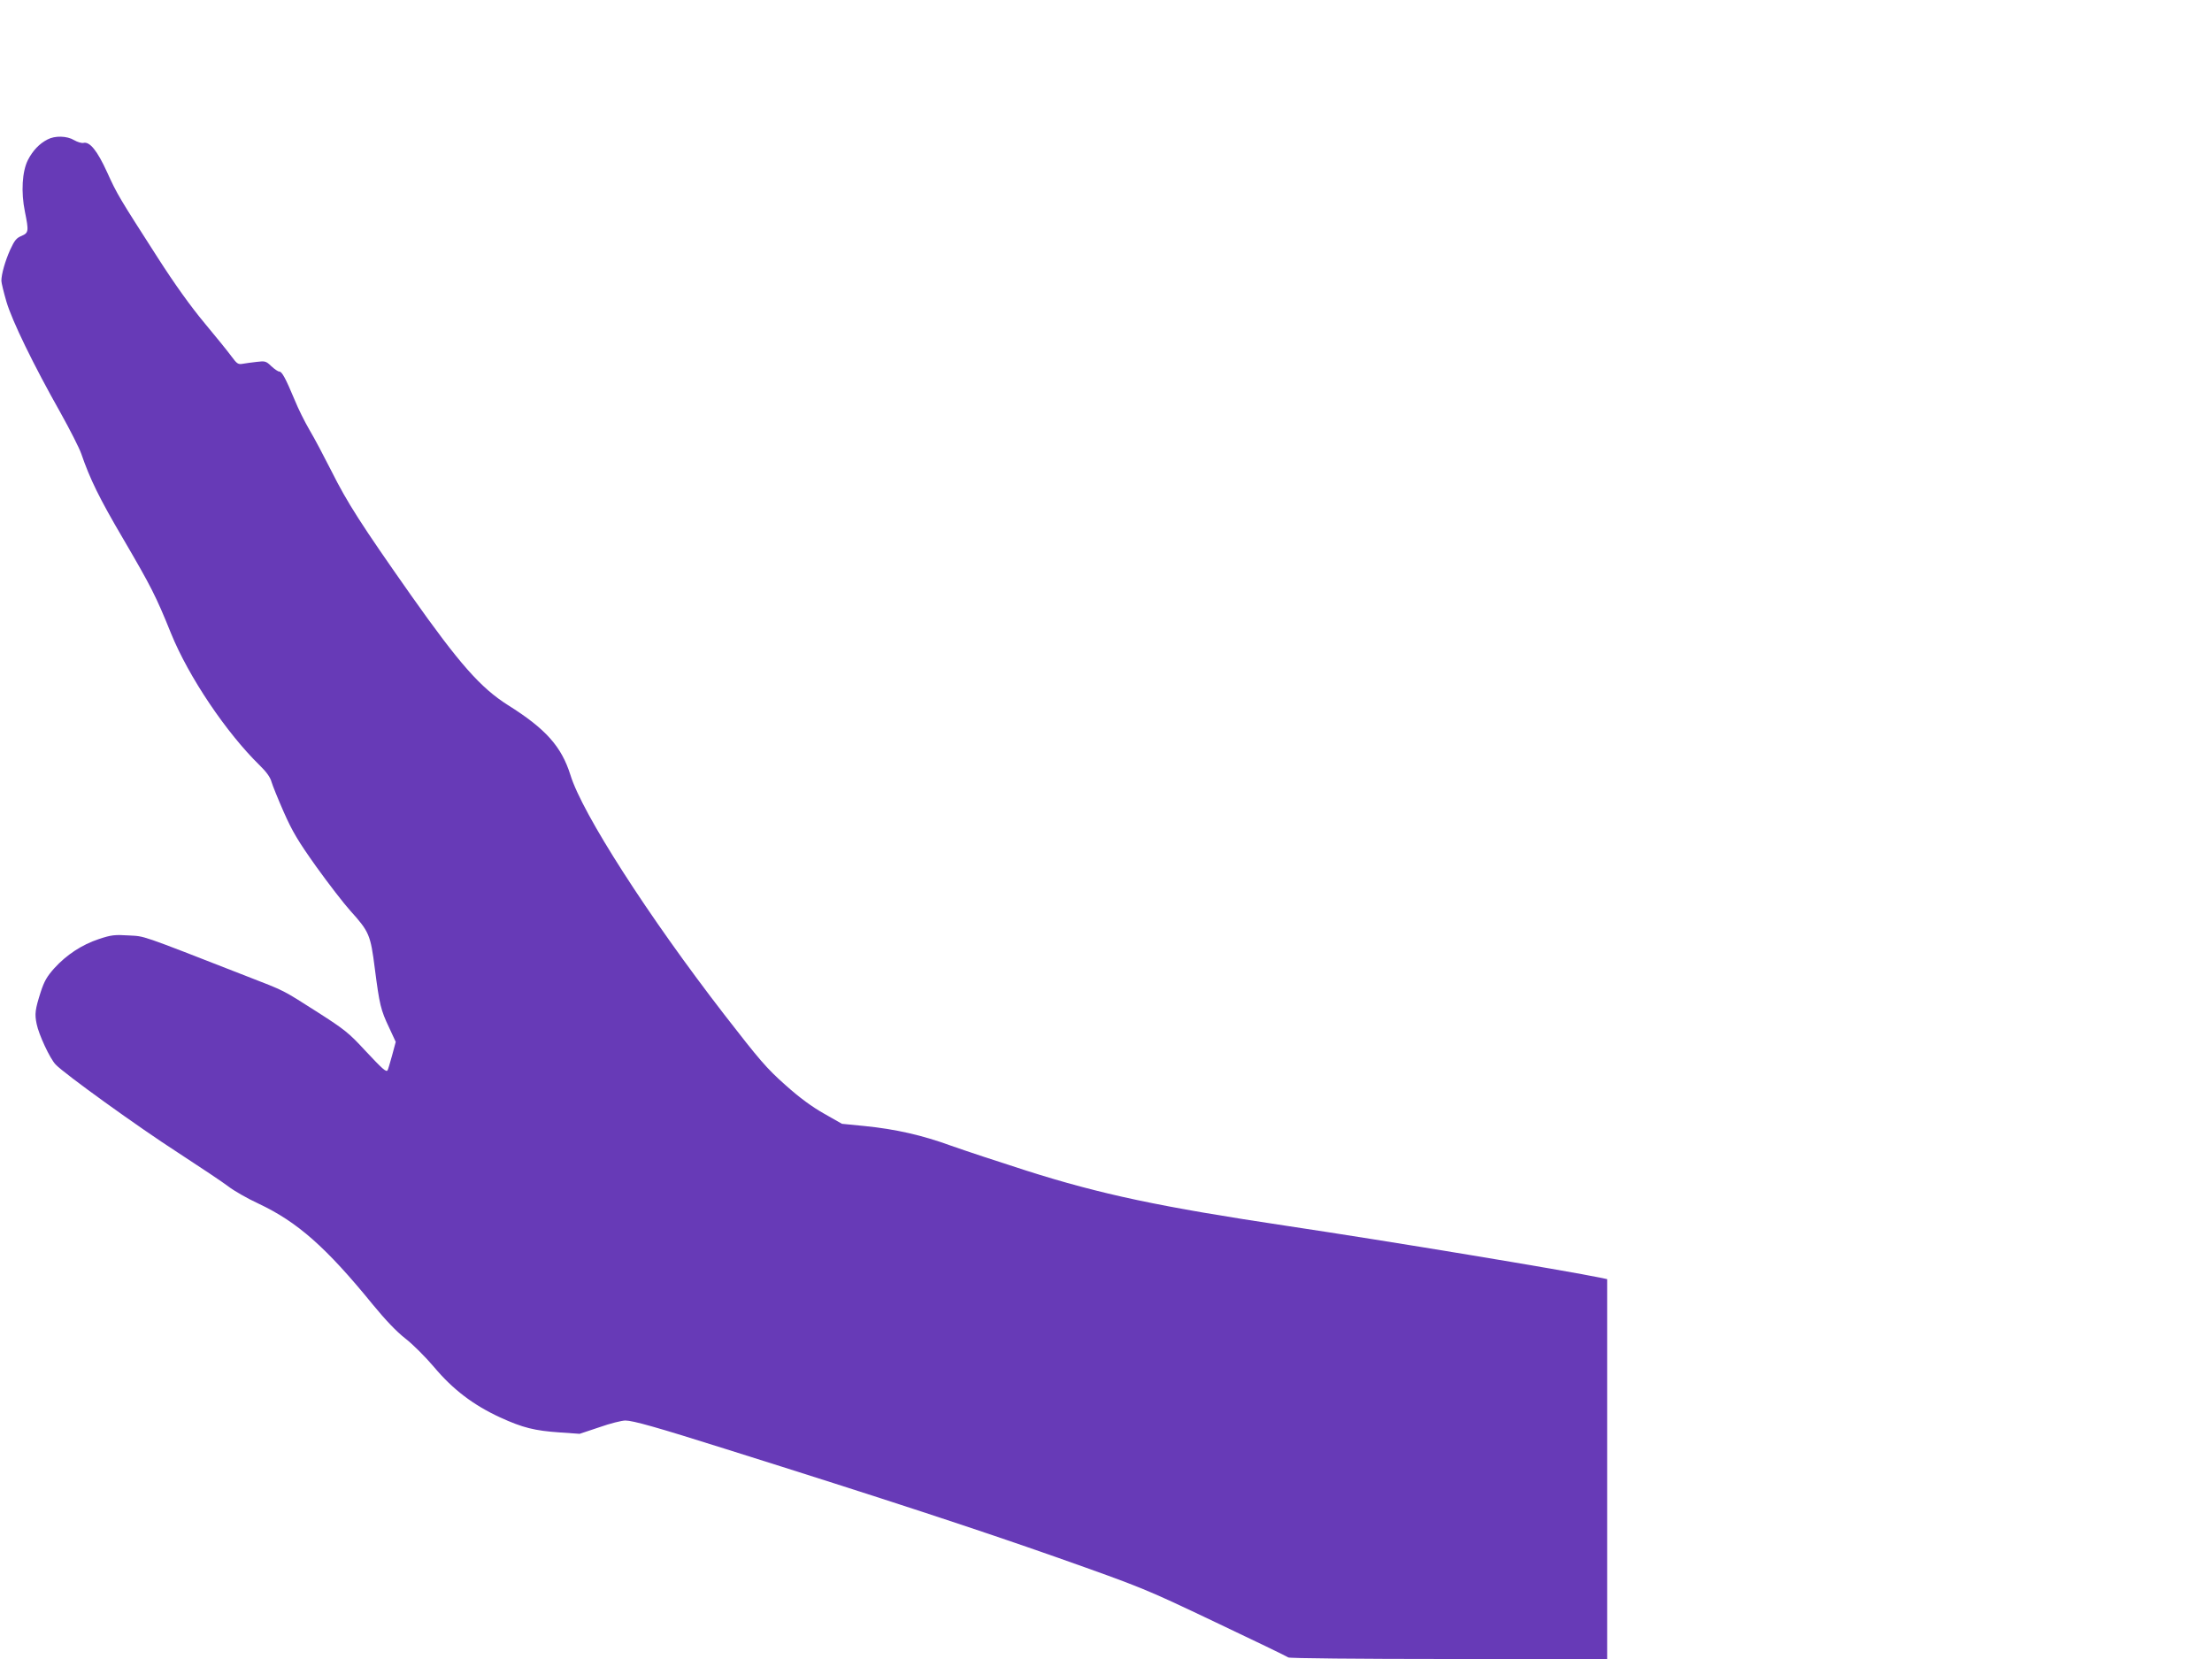
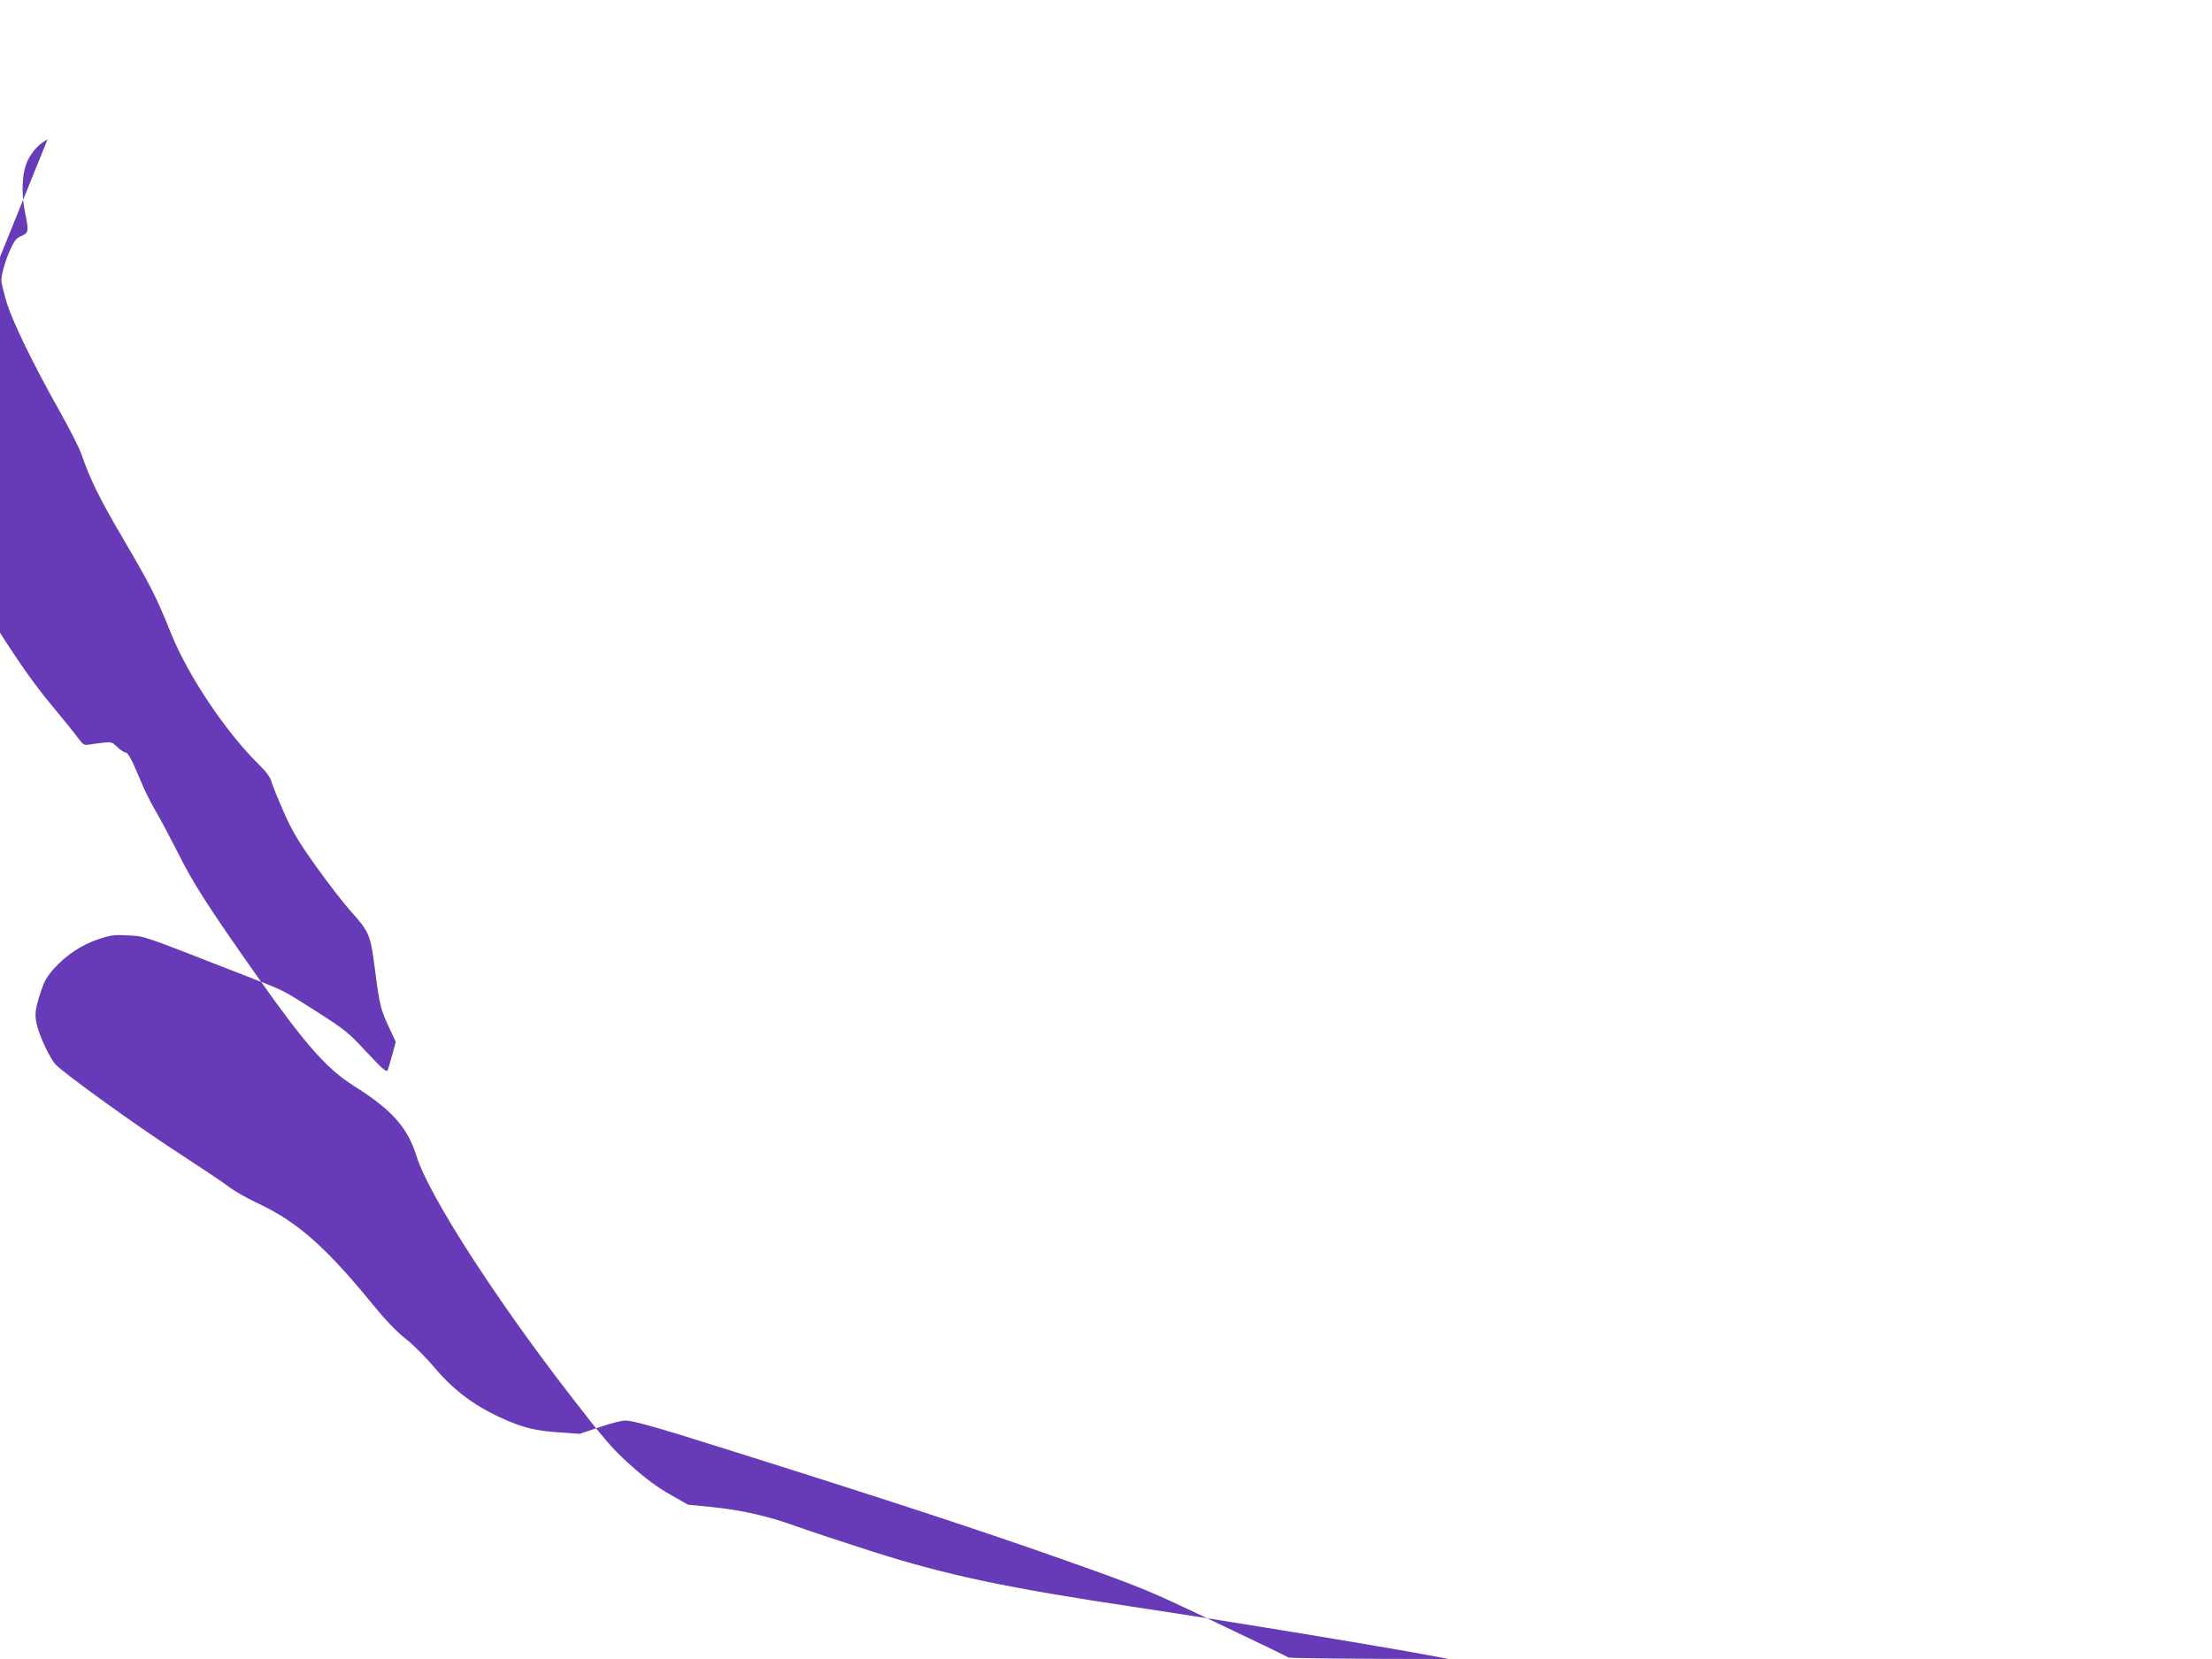
<svg xmlns="http://www.w3.org/2000/svg" version="1.0" width="1280pt" height="960pt" viewBox="0 0 1280 960" preserveAspectRatio="xMidYMid meet">
  <g transform="translate(0,960) scale(0.1,-0.1)" fill="#673ab7" stroke="none">
-     <path d="M275 8793 c-47 -24 -85 -64 -113 -118 -34 -66 -41 -187 -18 -299 23 -114 22 -123 -19 -141 -30 -12 -41 -26 -66 -80 -29 -65 -51 -141 -51 -180 0 -11 13 -65 29 -120 33 -112 156 -365 314 -645 54 -97 108 -203 119 -235 51 -148 104 -257 244 -495 160 -274 188 -328 276 -546 102 -251 320 -575 514 -764 38 -37 60 -68 67 -94 6 -21 38 -100 71 -175 50 -113 82 -167 188 -316 71 -99 160 -214 197 -255 110 -122 117 -139 142 -335 27 -209 34 -239 83 -342 l38 -82 -21 -78 c-12 -43 -23 -81 -26 -86 -8 -13 -28 5 -133 117 -91 99 -118 120 -271 218 -209 133 -185 121 -409 208 -638 249 -588 231 -686 237 -80 5 -100 3 -172 -21 -99 -33 -187 -91 -258 -169 -42 -47 -58 -75 -78 -136 -33 -103 -36 -128 -24 -186 12 -61 77 -201 110 -235 47 -51 480 -363 708 -510 129 -84 261 -172 292 -196 31 -24 109 -69 174 -99 225 -106 391 -252 662 -585 74 -90 136 -155 187 -195 43 -33 117 -107 167 -166 109 -130 228 -220 382 -291 131 -60 200 -77 346 -87 l114 -8 114 38 c62 22 130 39 151 39 43 0 182 -39 581 -165 920 -289 1464 -468 1913 -626 503 -178 510 -181 920 -376 226 -107 416 -199 422 -204 5 -5 410 -9 927 -9 l918 0 0 1099 0 1099 -27 6 c-222 46 -1244 215 -1818 301 -742 111 -1085 184 -1516 321 -163 52 -359 117 -435 144 -167 61 -321 96 -500 114 l-132 13 -102 58 c-71 40 -141 91 -226 167 -109 97 -148 143 -352 406 -440 569 -823 1165 -891 1387 -52 165 -142 267 -362 405 -158 100 -280 238 -561 636 -287 408 -368 534 -461 720 -42 83 -98 189 -126 236 -27 46 -66 124 -86 174 -52 124 -73 164 -89 164 -7 0 -28 14 -46 31 -30 29 -36 31 -84 25 -28 -3 -64 -8 -81 -11 -27 -5 -34 0 -65 42 -19 26 -89 113 -156 193 -80 96 -172 224 -272 380 -224 349 -234 365 -292 493 -57 125 -101 180 -138 170 -10 -2 -34 5 -53 16 -41 25 -111 27 -154 4z" />
+     <path d="M275 8793 c-47 -24 -85 -64 -113 -118 -34 -66 -41 -187 -18 -299 23 -114 22 -123 -19 -141 -30 -12 -41 -26 -66 -80 -29 -65 -51 -141 -51 -180 0 -11 13 -65 29 -120 33 -112 156 -365 314 -645 54 -97 108 -203 119 -235 51 -148 104 -257 244 -495 160 -274 188 -328 276 -546 102 -251 320 -575 514 -764 38 -37 60 -68 67 -94 6 -21 38 -100 71 -175 50 -113 82 -167 188 -316 71 -99 160 -214 197 -255 110 -122 117 -139 142 -335 27 -209 34 -239 83 -342 l38 -82 -21 -78 c-12 -43 -23 -81 -26 -86 -8 -13 -28 5 -133 117 -91 99 -118 120 -271 218 -209 133 -185 121 -409 208 -638 249 -588 231 -686 237 -80 5 -100 3 -172 -21 -99 -33 -187 -91 -258 -169 -42 -47 -58 -75 -78 -136 -33 -103 -36 -128 -24 -186 12 -61 77 -201 110 -235 47 -51 480 -363 708 -510 129 -84 261 -172 292 -196 31 -24 109 -69 174 -99 225 -106 391 -252 662 -585 74 -90 136 -155 187 -195 43 -33 117 -107 167 -166 109 -130 228 -220 382 -291 131 -60 200 -77 346 -87 l114 -8 114 38 c62 22 130 39 151 39 43 0 182 -39 581 -165 920 -289 1464 -468 1913 -626 503 -178 510 -181 920 -376 226 -107 416 -199 422 -204 5 -5 410 -9 927 -9 c-222 46 -1244 215 -1818 301 -742 111 -1085 184 -1516 321 -163 52 -359 117 -435 144 -167 61 -321 96 -500 114 l-132 13 -102 58 c-71 40 -141 91 -226 167 -109 97 -148 143 -352 406 -440 569 -823 1165 -891 1387 -52 165 -142 267 -362 405 -158 100 -280 238 -561 636 -287 408 -368 534 -461 720 -42 83 -98 189 -126 236 -27 46 -66 124 -86 174 -52 124 -73 164 -89 164 -7 0 -28 14 -46 31 -30 29 -36 31 -84 25 -28 -3 -64 -8 -81 -11 -27 -5 -34 0 -65 42 -19 26 -89 113 -156 193 -80 96 -172 224 -272 380 -224 349 -234 365 -292 493 -57 125 -101 180 -138 170 -10 -2 -34 5 -53 16 -41 25 -111 27 -154 4z" />
  </g>
</svg>